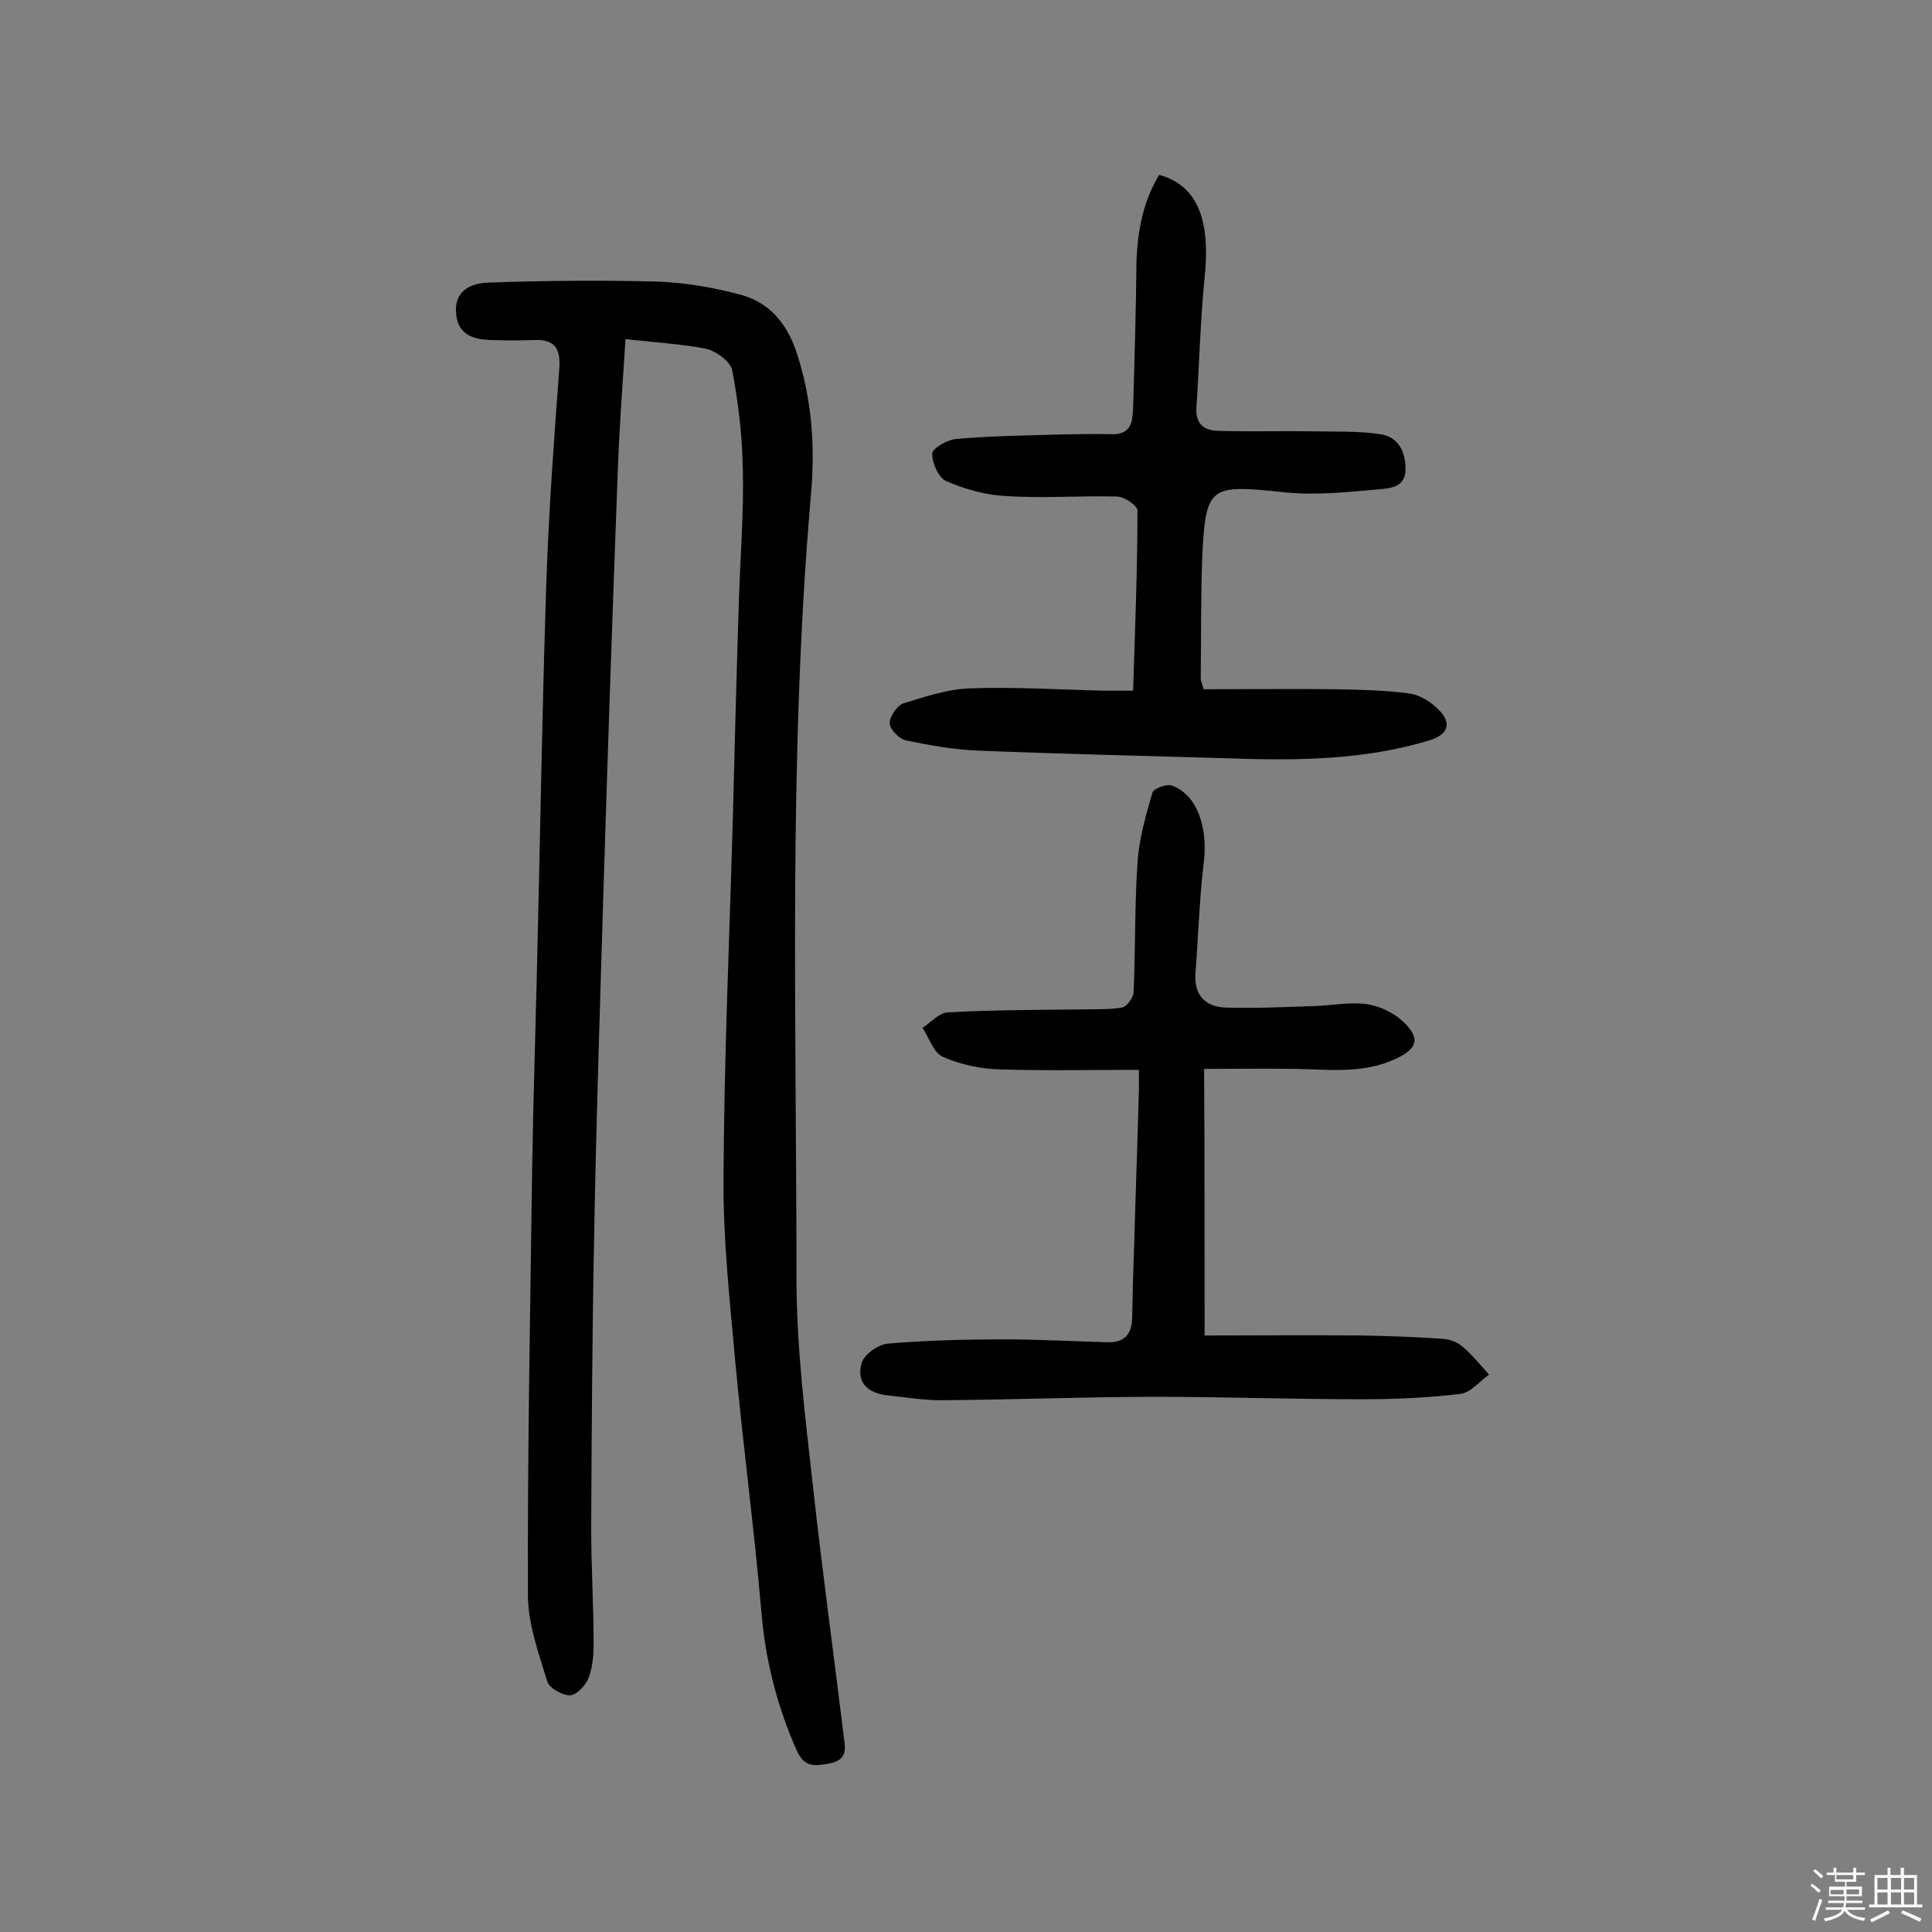
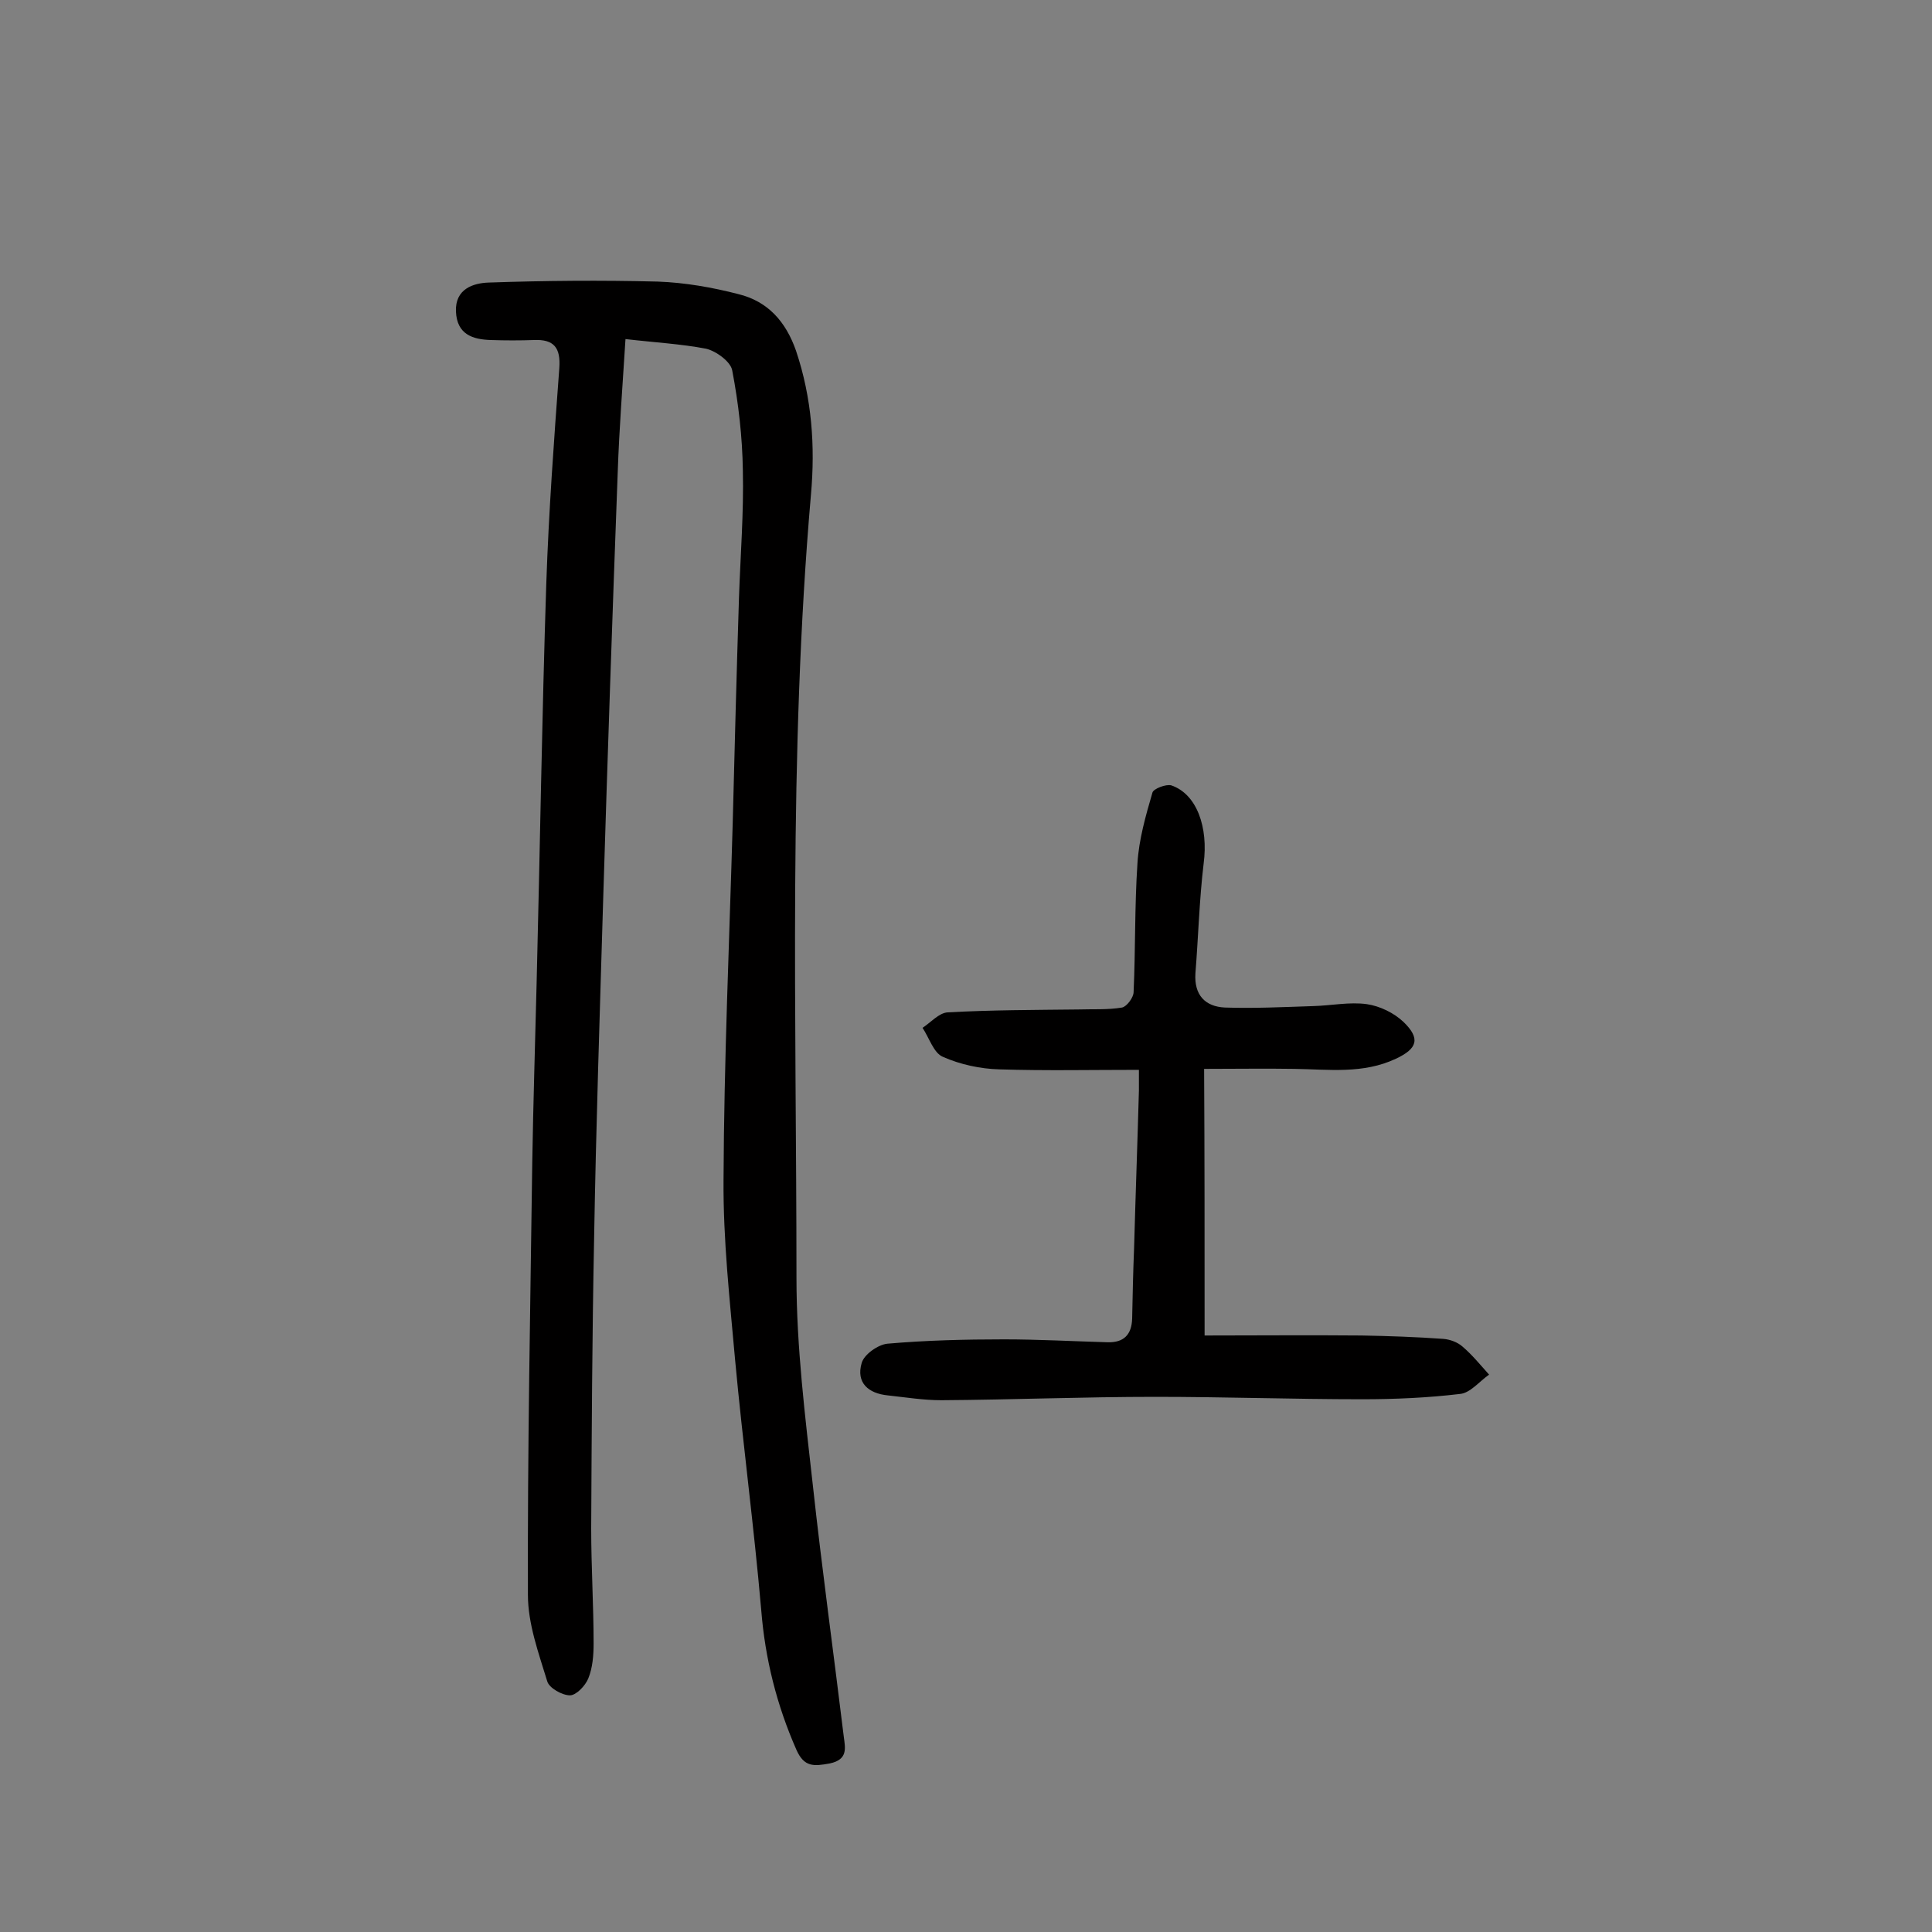
<svg xmlns="http://www.w3.org/2000/svg" enable-background="new 0 0 400 400" viewBox="0 0 400 400">
  <rect x="0" y="0" width="400" height="400" fill="#808080" stroke="none" />
-   <path d="m374.8 390.4.4-.4c.7.5 1.3 1 1.8 1.4l-.5.5c-.5-.6-1.1-1.1-1.7-1.5zm1 7.3-.6-.3c.5-1.4 1.1-2.8 1.5-4.3.2.1.4.2.6.3-.5 1.3-1 2.8-1.5 4.3zm-.4-10.3.4-.4c.4.3 1 .8 1.7 1.4l-.5.5c-.4-.5-1-1-1.6-1.5zm2.5.3h1.7v-1h.6v1h3.5v-1h.6v1h1.8v.5h-1.8v1.4h-2v1h3.2v2h-3.2v.9h3.3v.5h-3.4c0 .3-.1.6-.1.9h4v.5h-3.7c.7.9 1.9 1.5 3.8 1.7-.1.2-.2.4-.3.6-2.1-.4-3.5-1.1-4-2.1-.4 1-1.8 1.7-4 2.2-.1-.2-.2-.4-.3-.6 2.1-.4 3.4-1 3.8-1.8h-3.4v-.5h3.6c.1-.3.1-.6.2-.9h-3.3v-.5h3.4c0-.3 0-.6 0-.9h-3.2v-2h3.3v-1h-2.1v-1.4h-1.7v-.5zm1.1 3.5v1h2.7c0-.3 0-.4 0-.4 0-.1 0-.2 0-.2 0-.1 0-.2 0-.3h-2.7zm1.2-3v.9h3.5v-.9zm4.7 3h-2.6v.6.4h2.6z" fill="#fbfafc" />
-   <path d="m393.6 386.7h.6v1.5h2.7v6.1h1.1v.6h-11v-.6h1.1v-6.1h2.7v-1.5h.6v1.5h2.1v-1.5zm-2.7 8.8.4.6c-1.2.6-2.5 1.3-3.8 1.9-.1-.2-.2-.4-.3-.6 1.2-.6 2.5-1.2 3.7-1.9zm-2.2-6.7v2.4h2.1v-2.4zm0 3v2.5h2.1v-2.5zm2.8-3v2.4h2.1v-2.4zm0 3v2.5h2.1v-2.5zm6 6.1c-1.4-.7-2.7-1.3-3.9-1.8l.3-.6c1.5.6 2.7 1.2 3.9 1.7zm-1.2-9.1h-2.1v2.4h2.1zm-2.1 3v2.5h2.1v-2.5z" fill="#fbfafc" />
  <g fill="#010000">
    <path d="m129.5 70.2c-.6 9.7-1.3 18.6-1.6 27.4-1.1 29.3-2.1 58.7-3 88-.7 23.7-1.5 47.4-1.9 71-.4 20-.5 39.9-.6 59.9 0 7.9.5 15.9.5 23.8 0 2.4-.2 5-1.1 7.2-.6 1.5-2.5 3.5-3.8 3.5-1.6 0-4.3-1.5-4.7-2.9-1.8-5.9-4-11.9-4-17.9-.1-29.9.5-59.7.9-89.6.2-12.3.6-24.7.9-37 .7-27.6 1.1-55.2 2-82.7.5-14.9 1.6-29.8 2.7-44.7.3-4.2-1.1-6-5.3-5.8-2.9.1-5.8.1-8.8 0-3.9-.1-7.1-1.2-7.3-5.9s3.6-5.9 6.8-6c11.6-.4 23.3-.5 35-.2 5.6.2 11.3 1.2 16.7 2.6 6.1 1.5 9.8 5.7 11.9 11.7 3.3 9.8 4 19.8 3.1 29.8-4.7 54-3 108.1-3 162.1 0 14.4 1.8 28.8 3.4 43.1 1.9 17.4 4.3 34.7 6.4 52 .3 2.3.9 4.7-2.9 5.5-3.3.6-5.3.8-6.9-2.8-4.1-9.3-6.5-18.9-7.3-29-1.5-17.3-3.8-34.4-5.4-51.7-1.1-12.4-2.5-24.9-2.4-37.4.1-24.6 1.2-49.2 1.9-73.8.4-15.6.8-31.1 1.3-46.7.3-8.8 1-17.5.8-26.3-.1-6.9-.9-13.9-2.2-20.7-.3-1.8-3.3-4-5.4-4.5-5.2-1-10.7-1.3-16.7-2z" />
    <path d="m249.4 276.5c10.6 0 21.5-.1 32.5 0 5.6.1 11.3.3 16.9.7 1.4.1 3 .7 4 1.6 2 1.7 3.7 3.8 5.5 5.8-2 1.4-3.9 3.8-6 4-6.7.8-13.5 1.1-20.3 1.1-14.3 0-28.6-.5-42.8-.5-14.8 0-29.5.6-44.3.7-3.7 0-7.4-.6-11.1-1-4-.4-6.6-2.6-5.4-6.7.5-1.8 3.4-3.8 5.3-4 8-.7 16.1-.9 24.2-.9 7.1 0 14.3.4 21.4.6 3.4.1 5-1.6 5.1-4.9.1-4.9.2-9.7.4-14.6.3-10.9.7-21.7 1-32.6 0-1.3 0-2.5 0-4.3-9.9 0-19.4.2-28.9-.1-3.9-.1-8.1-1-11.7-2.6-1.9-.8-2.8-3.9-4.2-6 1.7-1.1 3.4-3.1 5.2-3.2 9-.5 18-.5 27-.6 3.1-.1 6.1.1 9.1-.4 1-.2 2.4-2.1 2.4-3.2.4-8.9.2-17.8.8-26.7.3-4.9 1.7-9.8 3.1-14.6.2-.8 2.8-1.8 3.9-1.5 5.3 1.8 7.7 8.7 6.7 16.2-.9 7.5-1.1 15.2-1.7 22.7-.3 4.5 2 6.9 6.1 7.1 6.1.2 12.2-.1 18.3-.3 3.7-.1 7.5-.9 11.1-.4 2.7.4 5.6 1.8 7.6 3.7 3.5 3.4 2.9 5.5-1.6 7.6-6.8 3.2-13.9 2.2-21 2.1-6-.1-12 0-18.7 0 .1 18.1.1 36.2.1 55.2z" />
-     <path d="m240 36.2c9.2 2.5 10.4 11.6 9.4 21.3-.9 9-1.1 18-1.7 27-.2 3.1 1.5 4.6 4.3 4.7 6.6.2 13.3 0 19.9.1 4.7.1 9.4-.1 13.9.6 3.6.5 5.2 3.5 5.2 7.2 0 3.9-3.3 4-5.5 4.2-6.6.6-13.3 1.3-19.8.6-15.3-1.6-16.1-1.4-16.8 13.7-.3 8.3-.2 16.6-.3 24.8 0 .5.2.9.6 2.3 9 0 18.2-.1 27.3 0 5.2.1 10.3.2 15.4.9 2.1.3 4.3 1.7 5.8 3.2 3 2.8 2.2 5.3-1.8 6.5-13.6 4.1-27.5 4.2-41.5 3.7-17.3-.5-34.7-.9-52-1.6-5-.2-9.9-1.1-14.8-2.1-1.4-.3-3.4-2.3-3.4-3.6 0-1.4 1.6-3.7 2.9-4.1 4.6-1.4 9.3-3 14.1-3.1 9.2-.3 18.5.3 27.7.5h5.7c.4-12.8.9-25.1.9-37.3 0-1-2.7-2.9-4.3-2.9-7.6-.2-15.3.4-22.9-.1-4.2-.2-8.5-1.4-12.4-3.1-1.6-.7-2.9-3.7-2.9-5.7 0-1 3-2.8 4.8-3 6.6-.6 13.2-.7 19.8-.9 4.2-.1 8.4-.2 12.6-.1 4 .1 4.3-2.6 4.4-5.5.3-10.2.6-20.4.7-30.6.3-6.1 1.3-12 4.7-17.6z" />
  </g>
</svg>